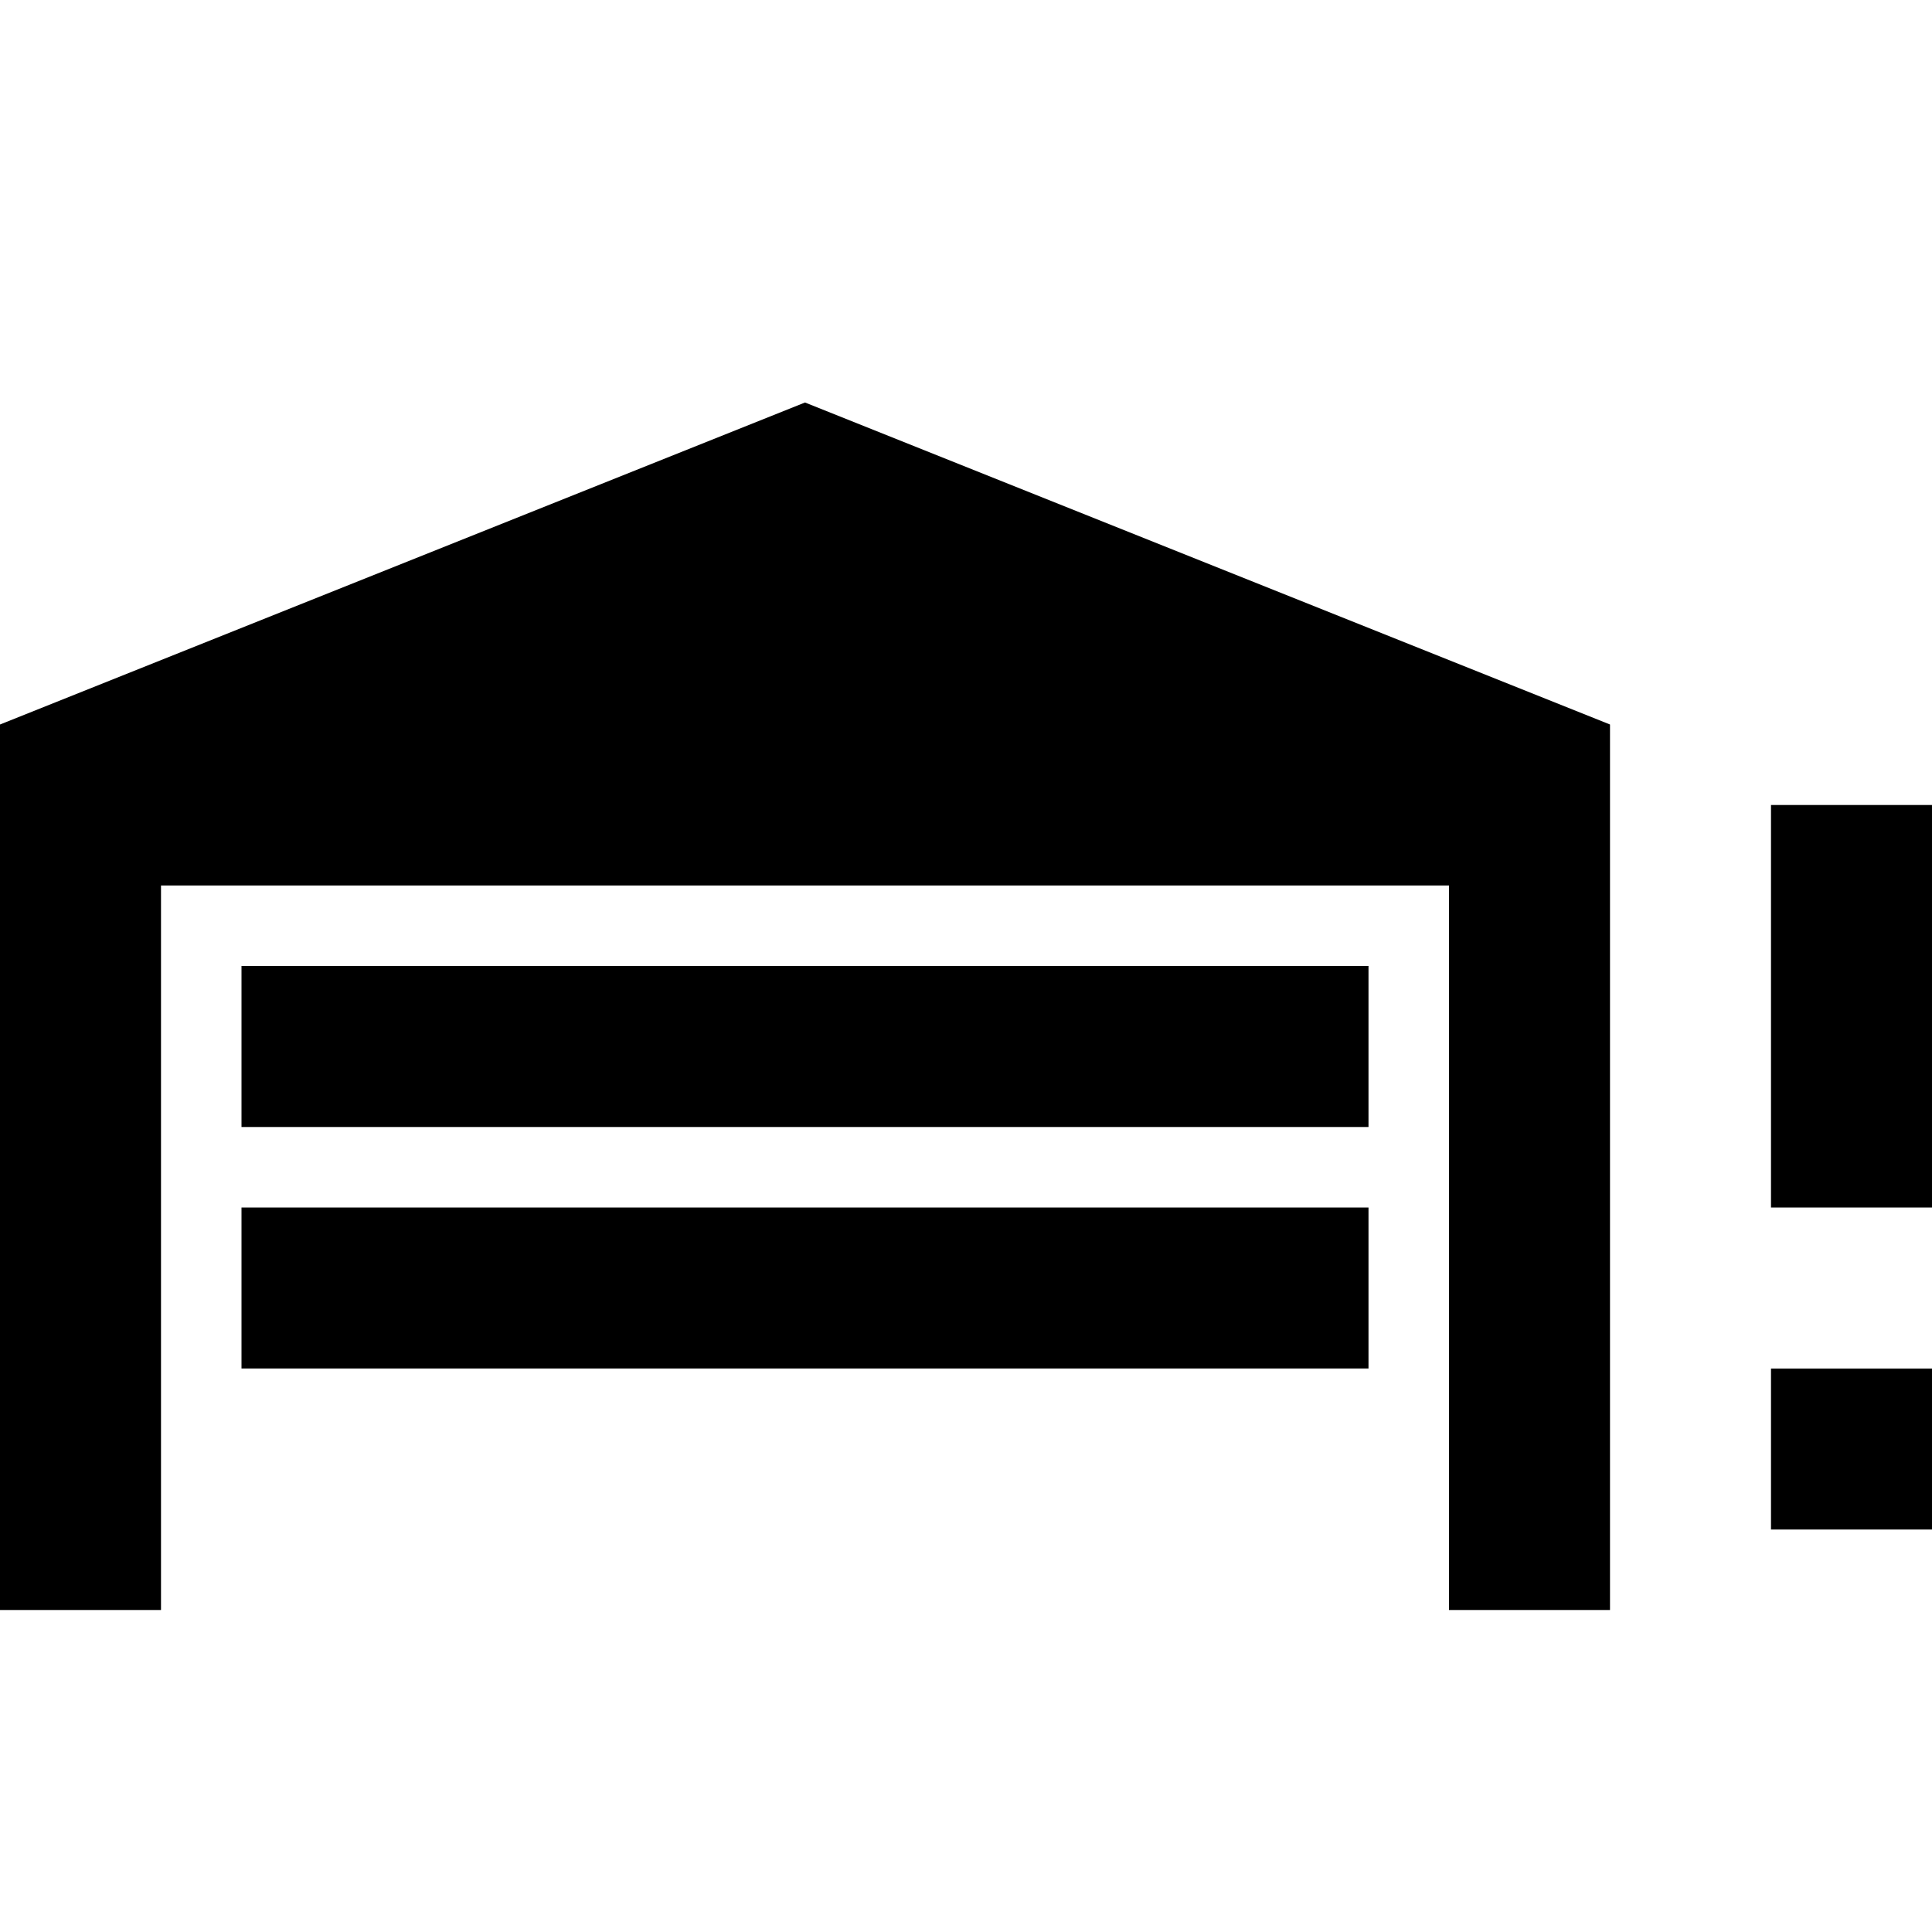
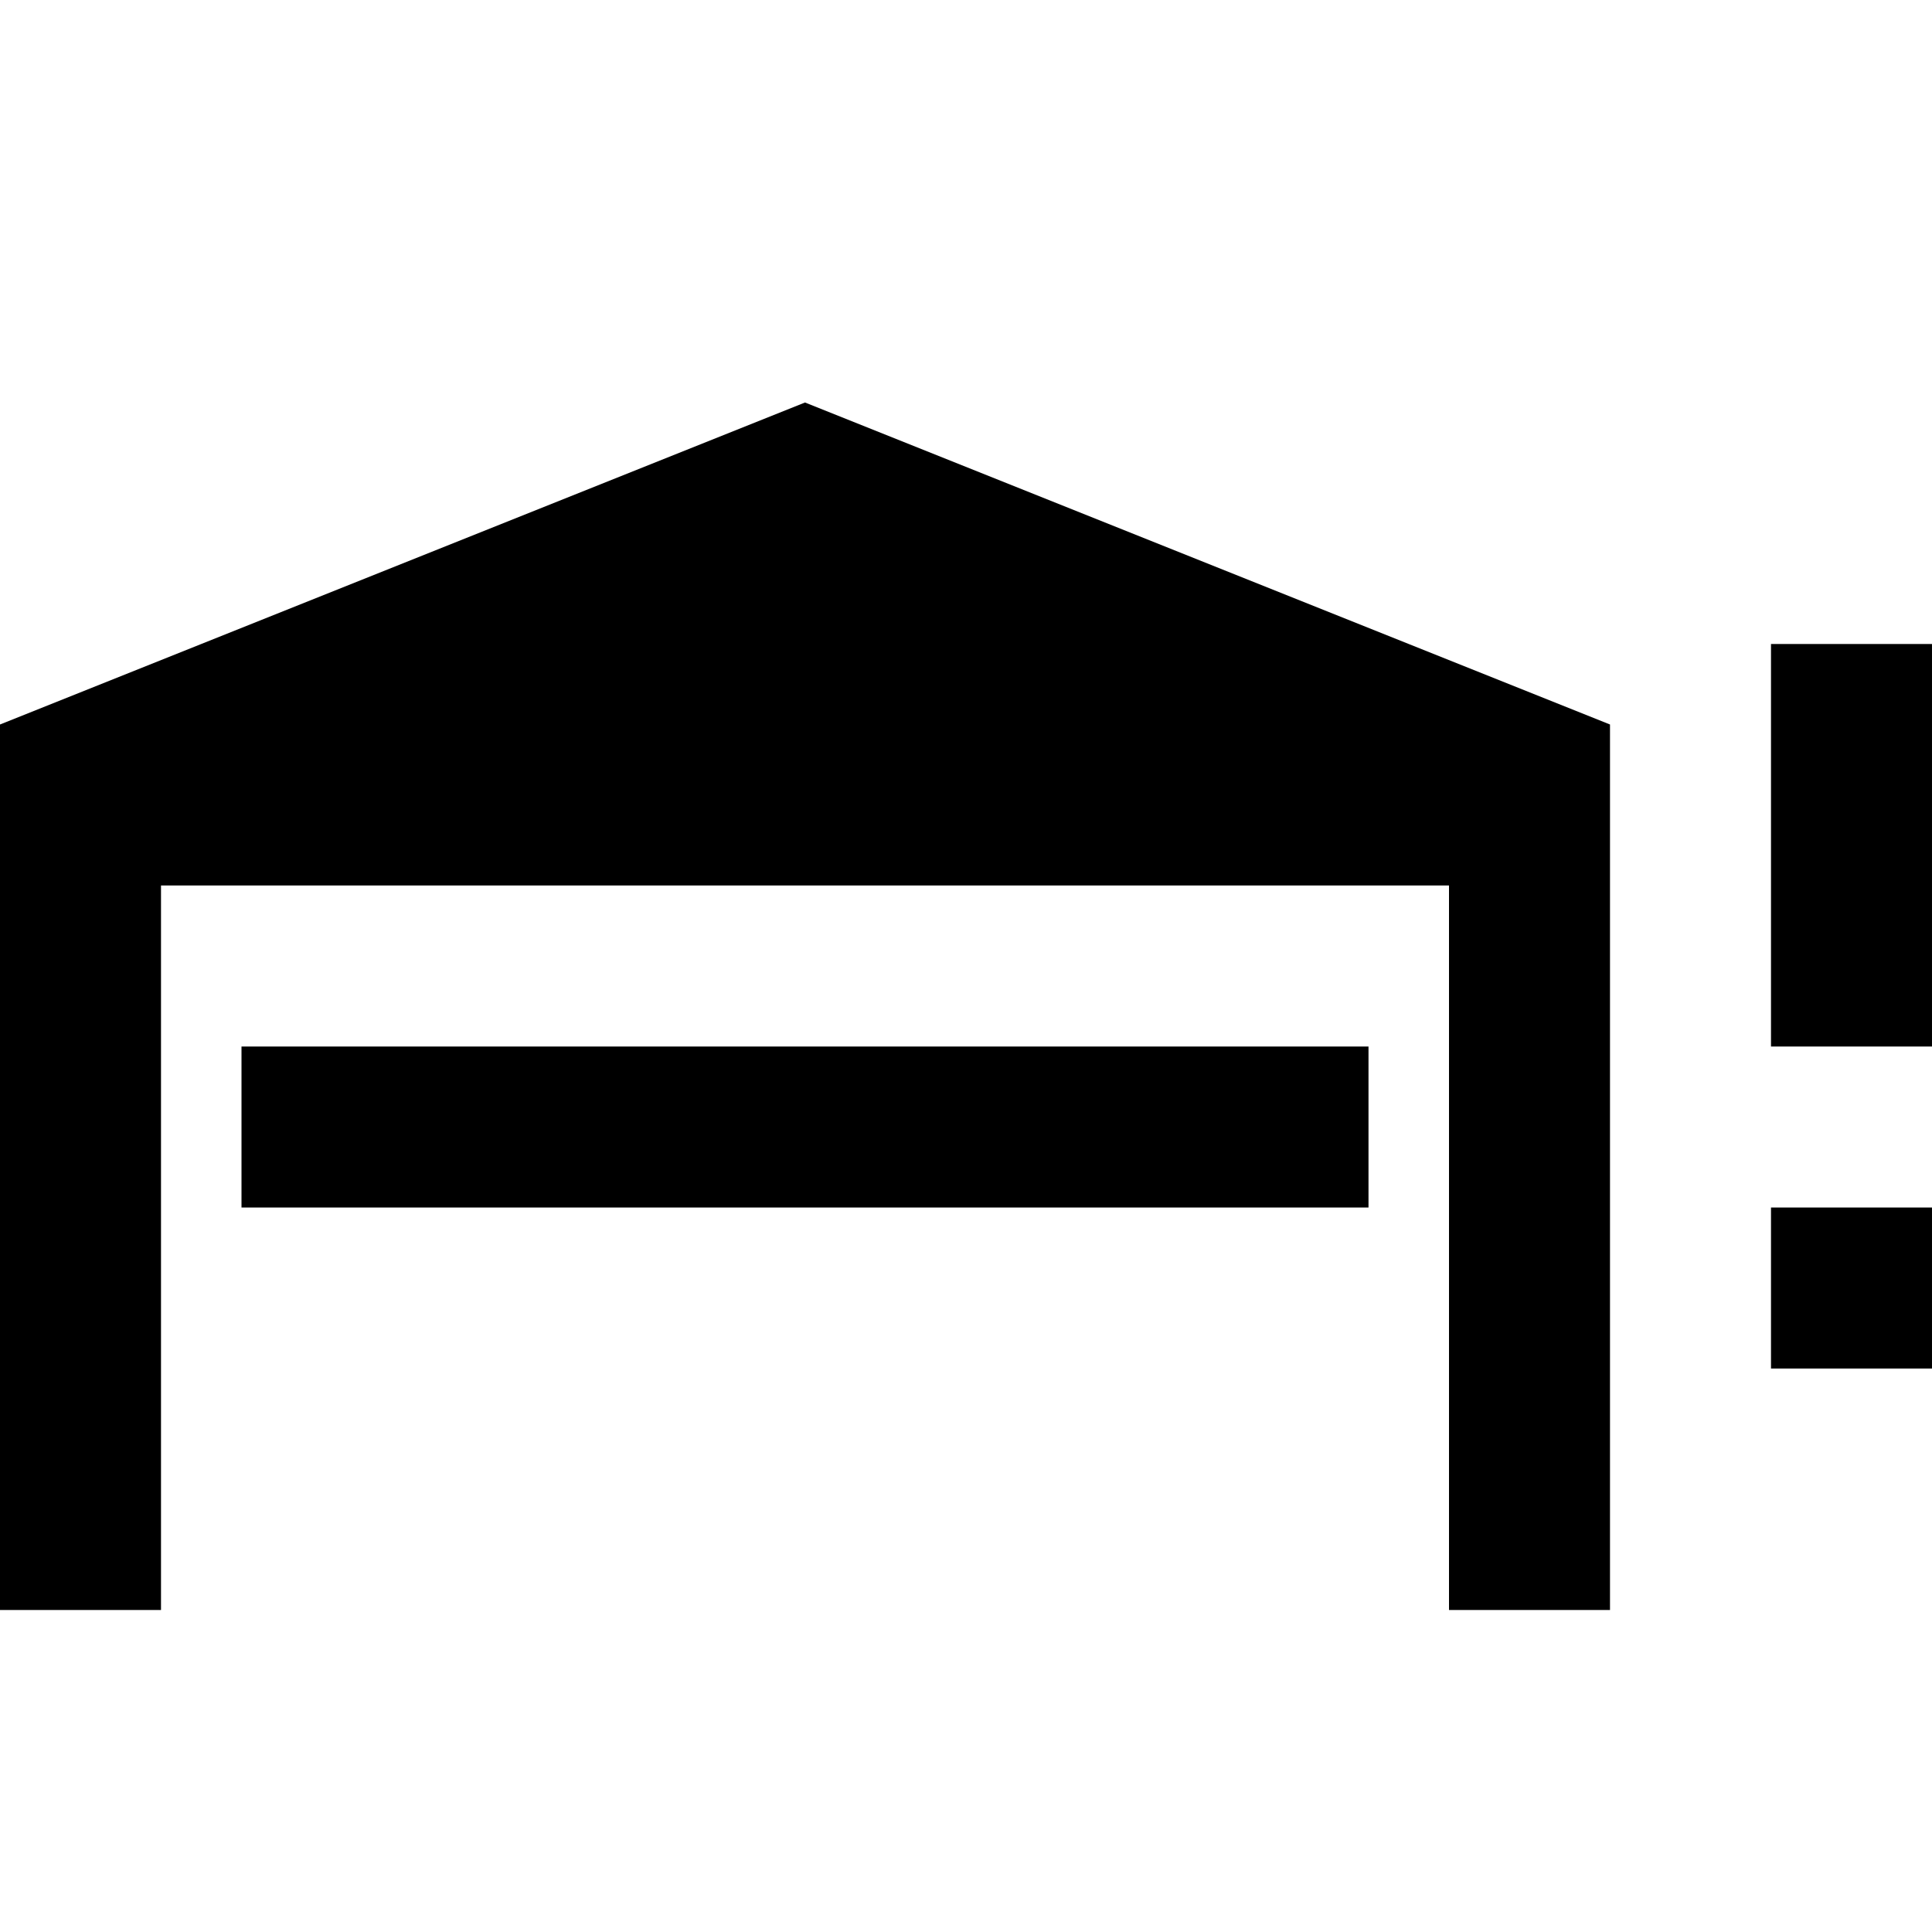
<svg xmlns="http://www.w3.org/2000/svg" width="1em" height="1em" preserveAspectRatio="xMidYMid meet" viewBox="0 0 24 24" style="-ms-transform: rotate(360deg); -webkit-transform: rotate(360deg); transform: rotate(360deg);">
-   <path fill="currentColor" d="M20 9v11h-2v-9H2v9H0V9l10-4l10 4m-3 3H3v2h14v-2m0 3H3v2h14v-2m5 0v-5h2v5h-2m0 4v-2h2v2h-2Z" />
+   <path fill="currentColor" d="M20 9v11h-2v-9H2v9H0V9l10-4l10 4m-3 3H3h14v-2m0 3H3v2h14v-2m5 0v-5h2v5h-2m0 4v-2h2v2h-2Z" />
</svg>